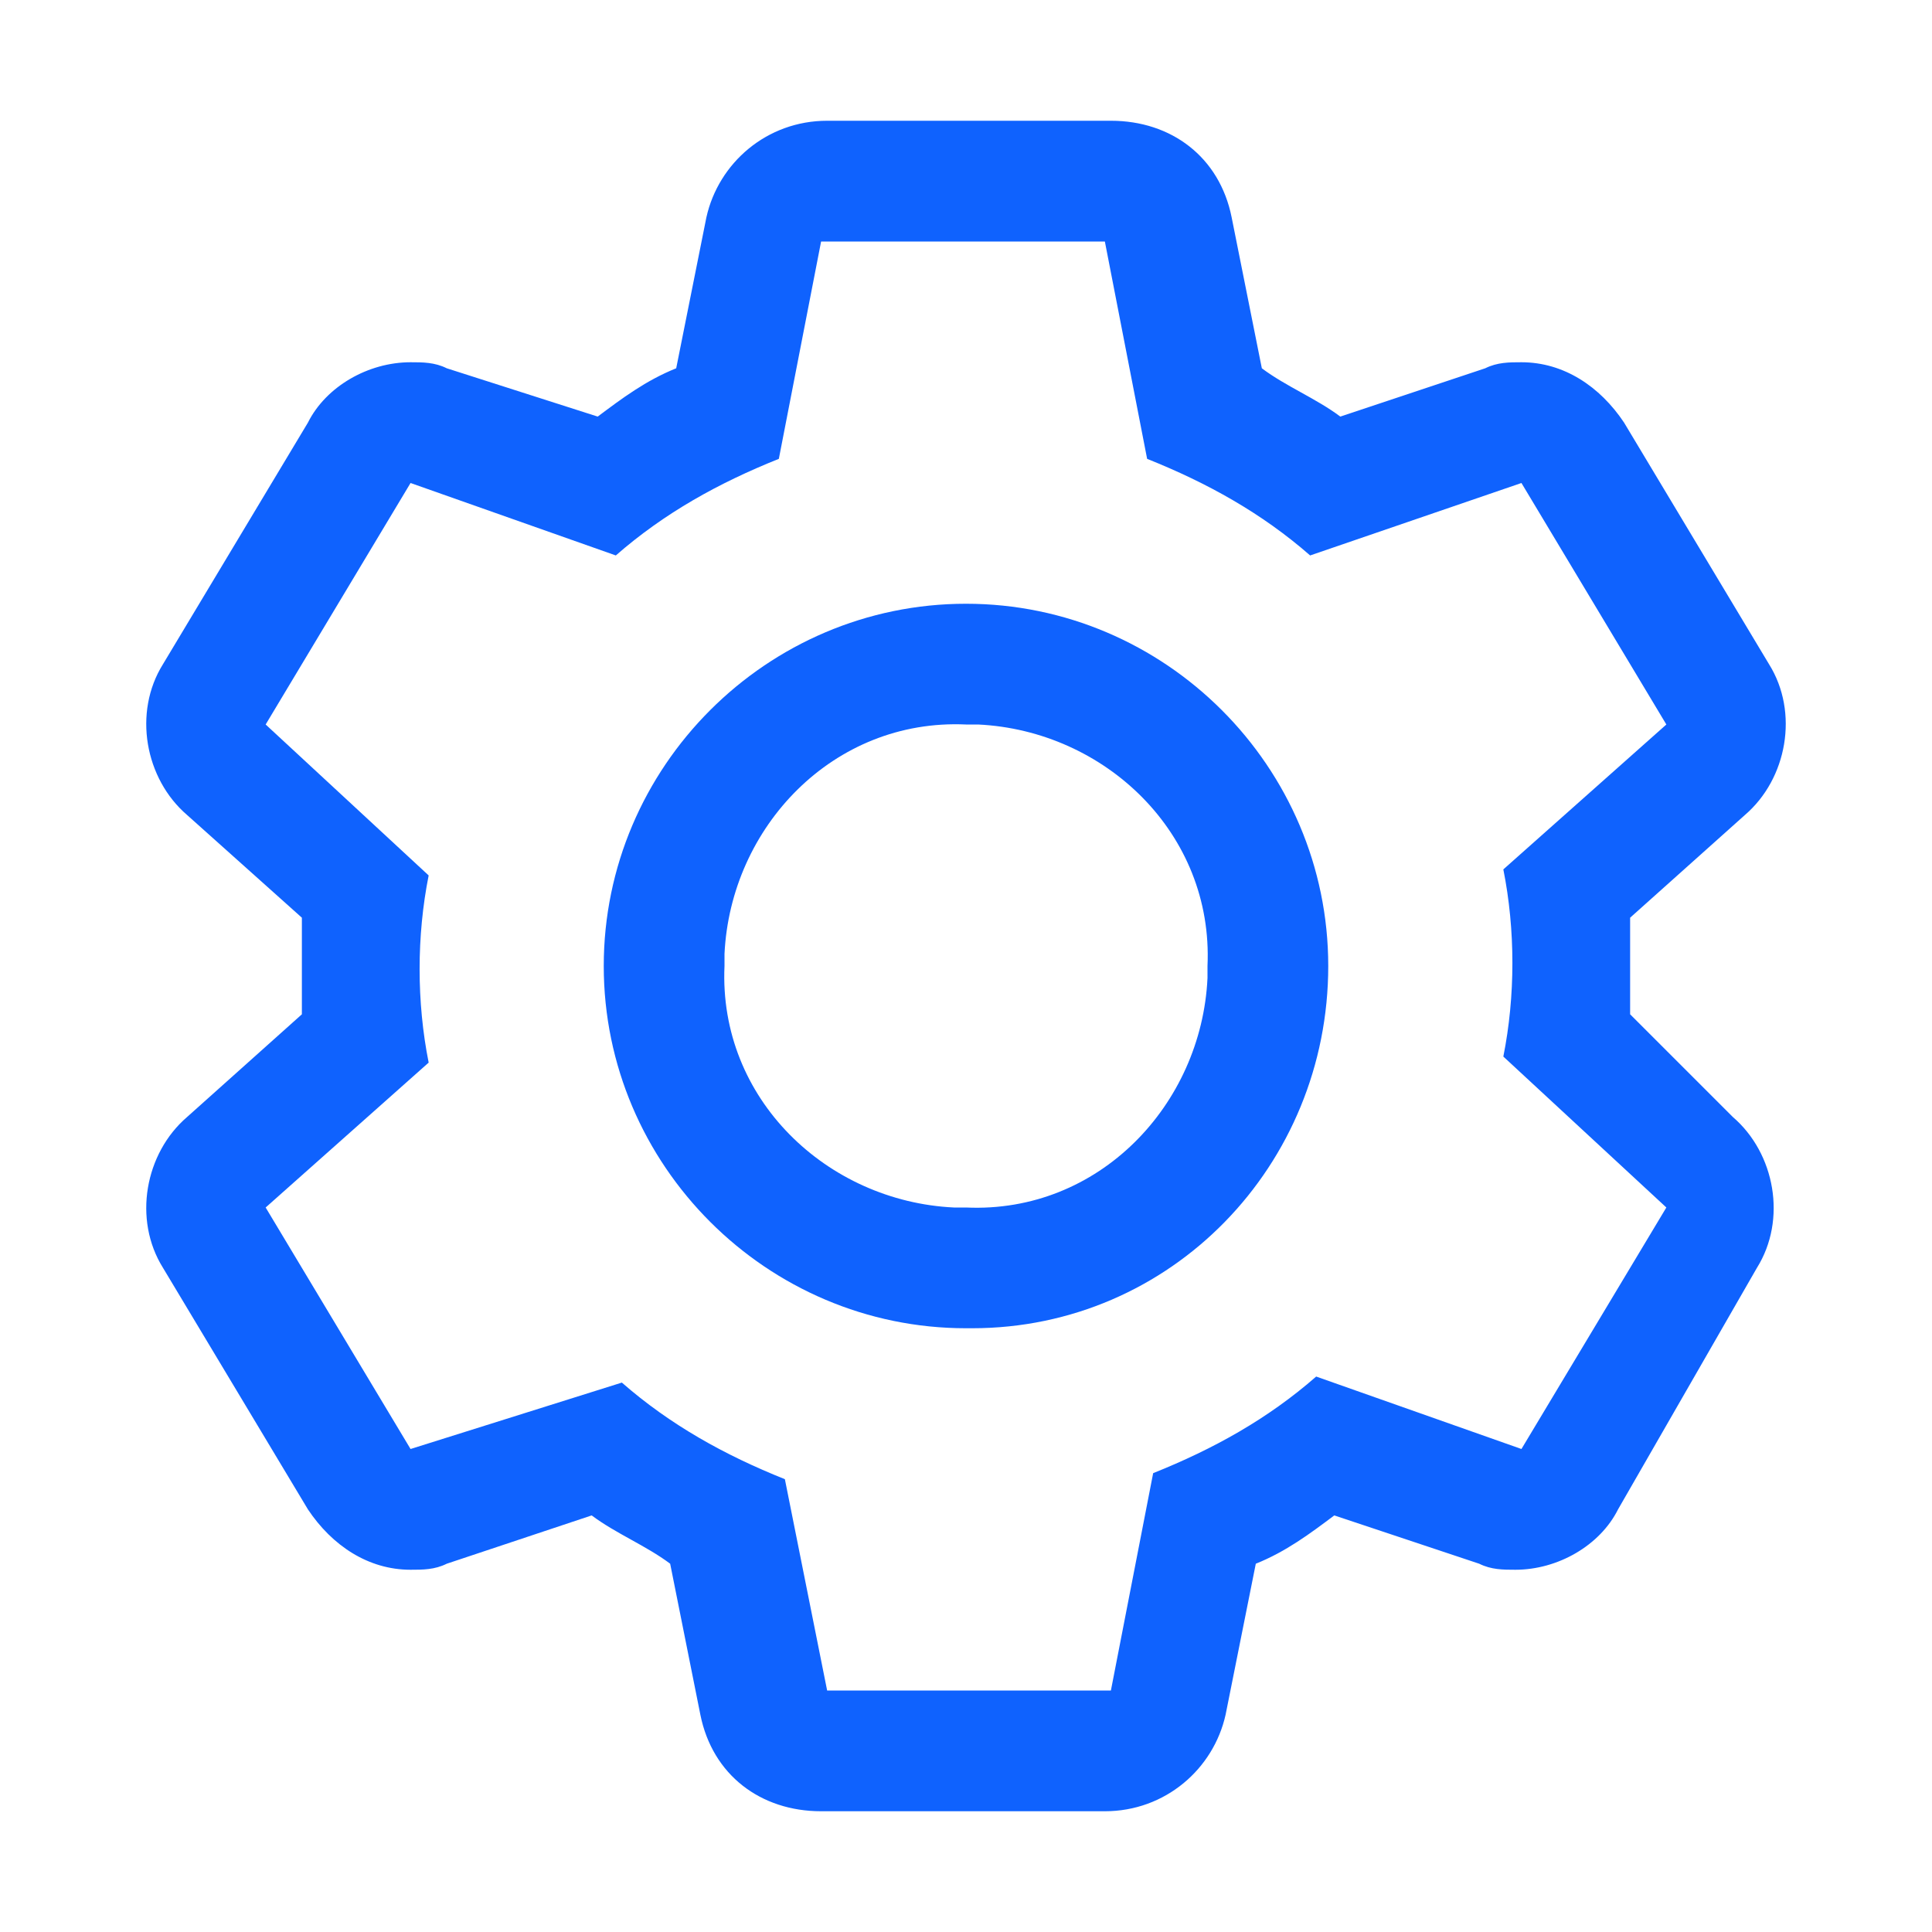
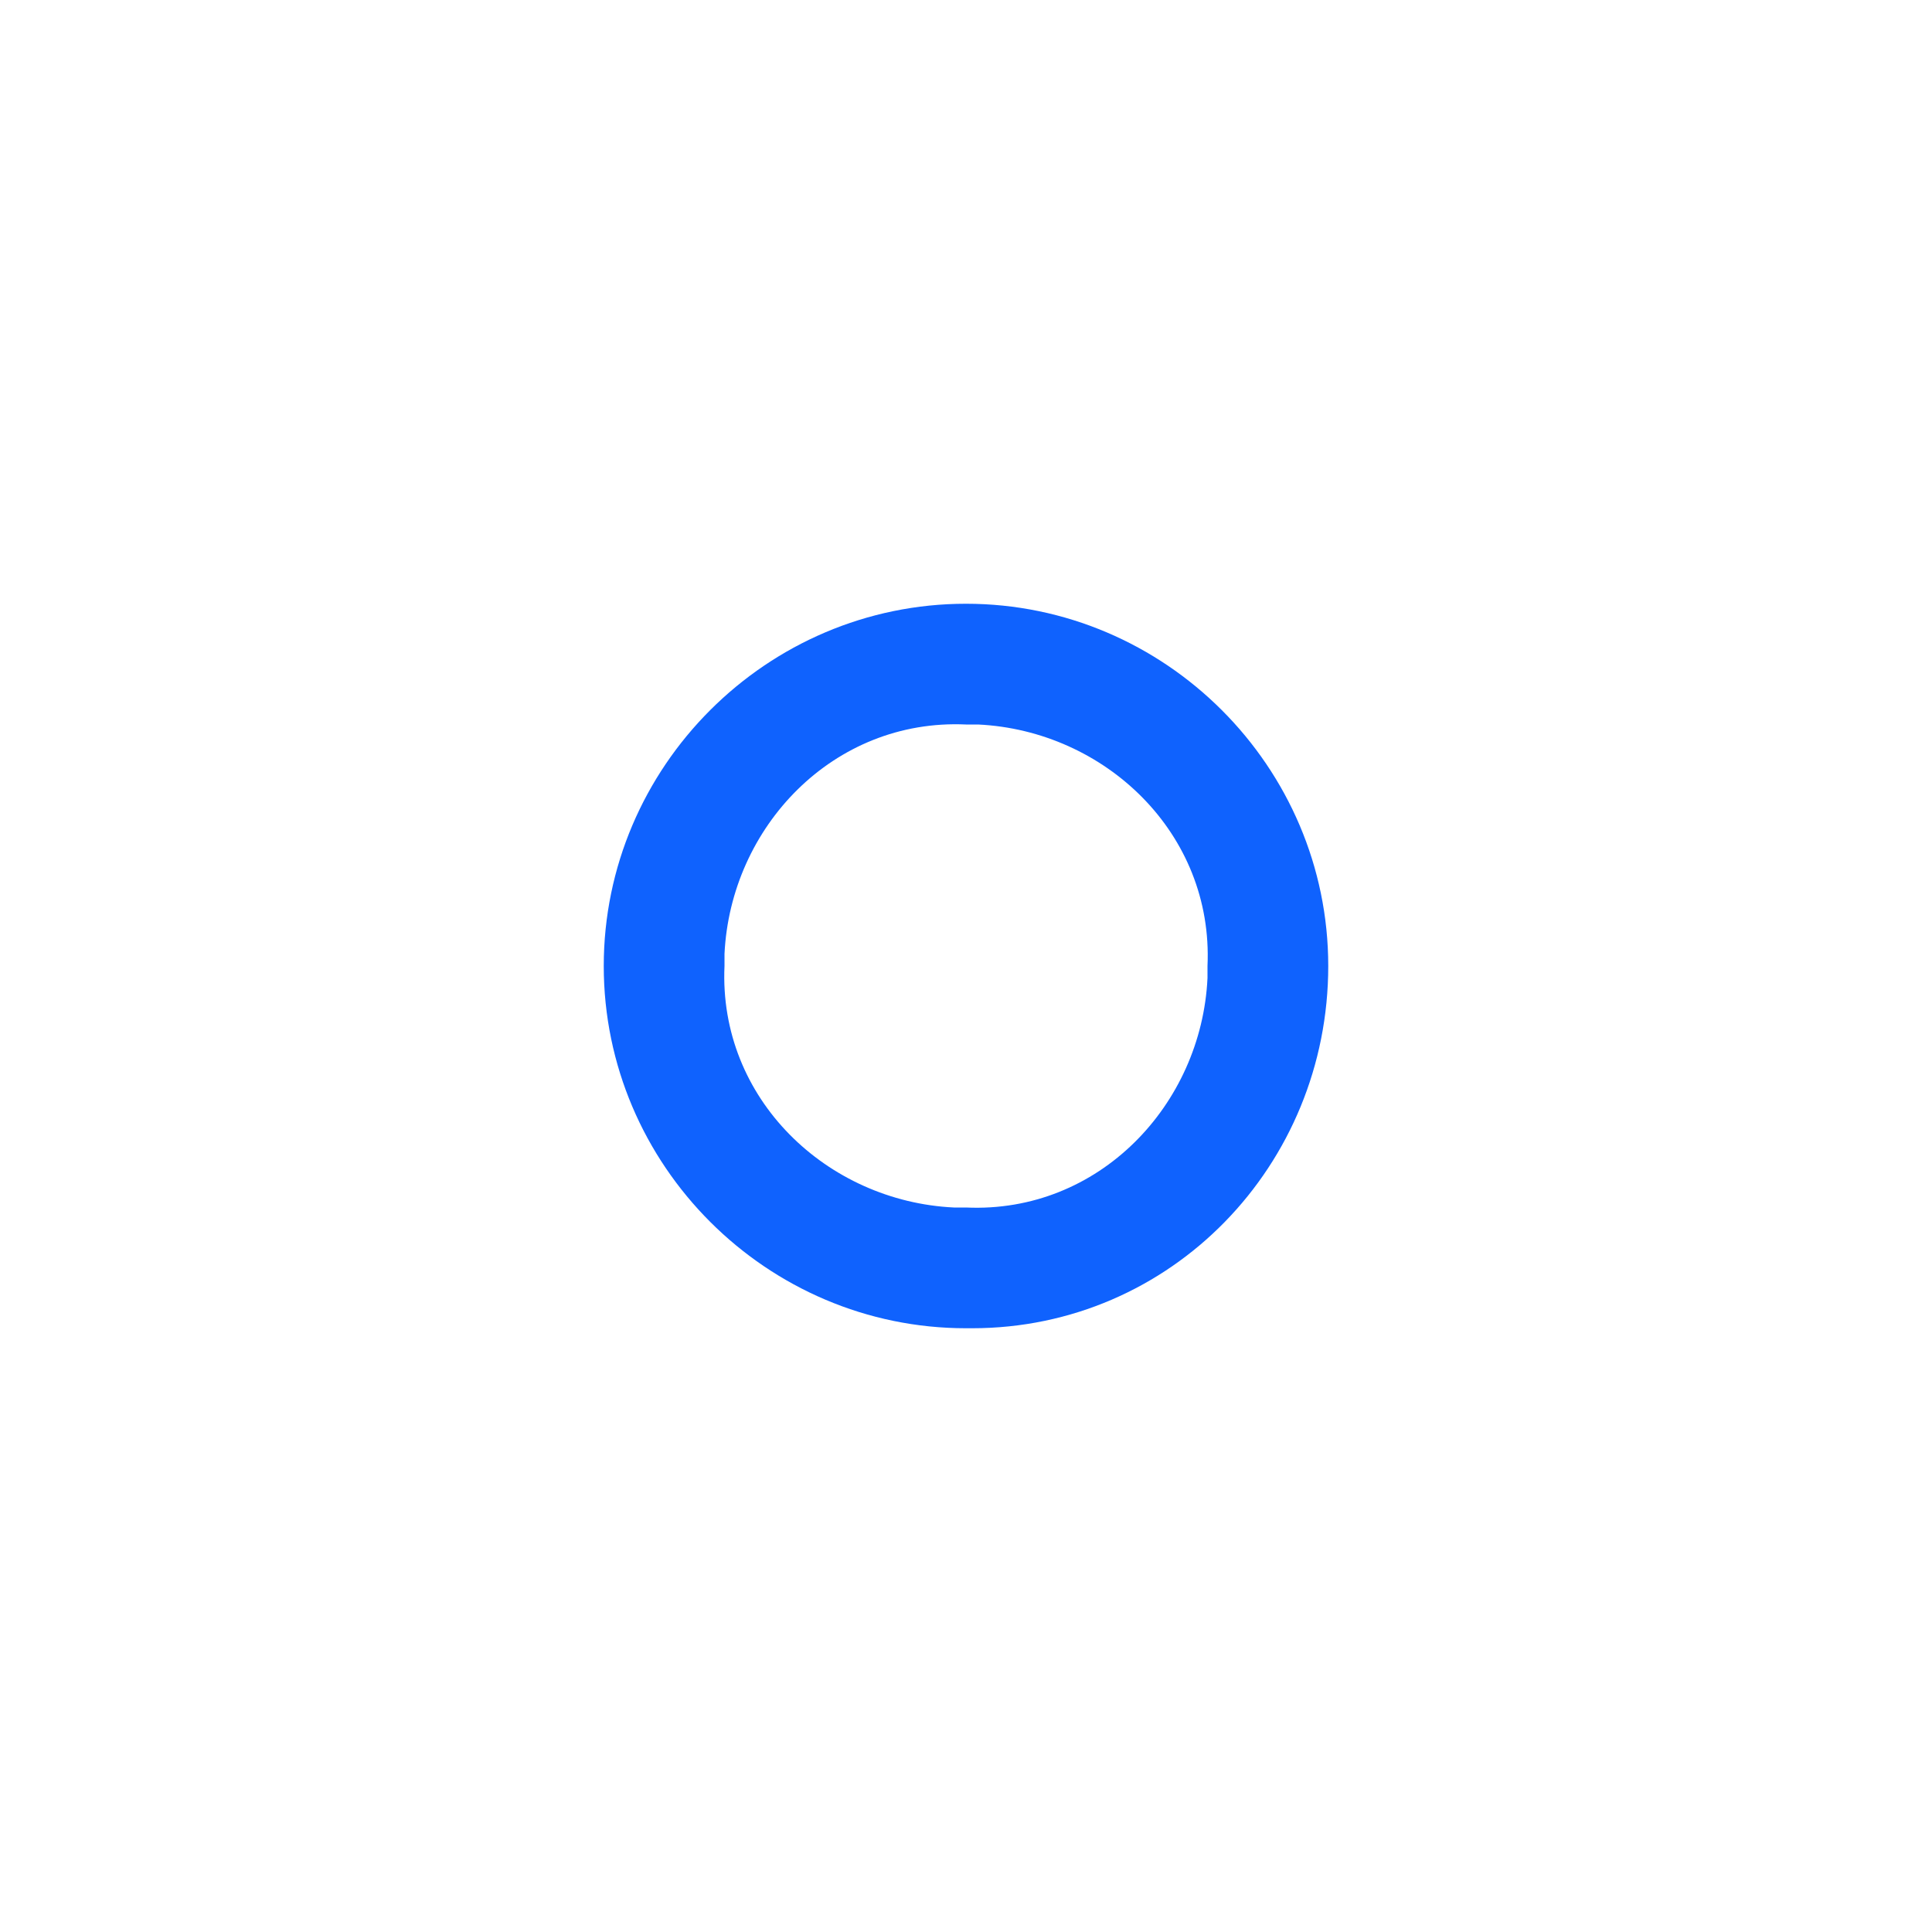
<svg xmlns="http://www.w3.org/2000/svg" version="1.1" id="icon" x="0px" y="0px" viewBox="0 0 32 32" style="enable-background:new 0 0 32 32;" xml:space="preserve">
  <style type="text/css">
	.st0{fill:#0F62FE;}
	.st1{fill:none;}
</style>
-   <path class="st0" d="M27,16.8c0-0.2,0-0.5,0-0.8s0-0.5,0-0.8l1.9-1.7c0.7-0.6,0.9-1.7,0.4-2.5l-2.4-4c-0.4-0.6-1-1-1.7-1  c-0.2,0-0.4,0-0.6,0.1l-2.4,0.8c-0.4-0.3-0.9-0.5-1.3-0.8l-0.5-2.5c-0.2-1-1-1.6-2-1.6h-4.7c-1,0-1.8,0.7-2,1.6l-0.5,2.5  c-0.5,0.2-0.9,0.5-1.3,0.8L7.4,6.1C7.2,6,7,6,6.8,6C6.1,6,5.4,6.4,5.1,7l-2.4,4c-0.5,0.8-0.3,1.9,0.4,2.5L5,15.2c0,0.2,0,0.5,0,0.8  s0,0.5,0,0.8l-1.9,1.7c-0.7,0.6-0.9,1.7-0.4,2.5l2.4,4c0.4,0.6,1,1,1.7,1c0.2,0,0.4,0,0.6-0.1l2.4-0.8c0.4,0.3,0.9,0.5,1.3,0.8  l0.5,2.5c0.2,1,1,1.6,2,1.6h4.7c1,0,1.8-0.7,2-1.6l0.5-2.5c0.5-0.2,0.9-0.5,1.3-0.8l2.4,0.8c0.2,0.1,0.4,0.1,0.6,0.1  c0.7,0,1.4-0.4,1.7-1l2.3-4c0.5-0.8,0.3-1.9-0.4-2.5L27,16.8z M25.2,24l-3.4-1.2c-0.8,0.7-1.7,1.2-2.7,1.6L18.4,28h-4.7l-0.7-3.5  c-1-0.4-1.9-0.9-2.7-1.6L6.8,24l-2.4-4l2.7-2.4c-0.2-1-0.2-2.1,0-3.1L4.4,12l2.4-4l3.4,1.2c0.8-0.7,1.7-1.2,2.7-1.6L13.6,4h4.7  l0.7,3.6c1,0.4,1.9,0.9,2.7,1.6L25.2,8l2.4,4l-2.7,2.4c0.2,1,0.2,2.1,0,3.1l2.7,2.5L25.2,24z" />
  <path class="st0" d="M16,22c-3.3,0-6-2.7-6-6s2.7-6,6-6s6,2.7,6,6c0,3.3-2.6,6-5.9,6C16.1,22,16,22,16,22z M16,12  c-2.2-0.1-3.9,1.7-4,3.8c0,0.1,0,0.1,0,0.2c-0.1,2.2,1.7,3.9,3.8,4c0.1,0,0.1,0,0.2,0c2.2,0.1,3.9-1.7,4-3.8c0-0.1,0-0.1,0-0.2  c0.1-2.2-1.7-3.9-3.8-4C16.1,12,16.1,12,16,12z" />
  <rect id="_Transparent_Rectangle_" class="st1" width="32" height="32" />
</svg>